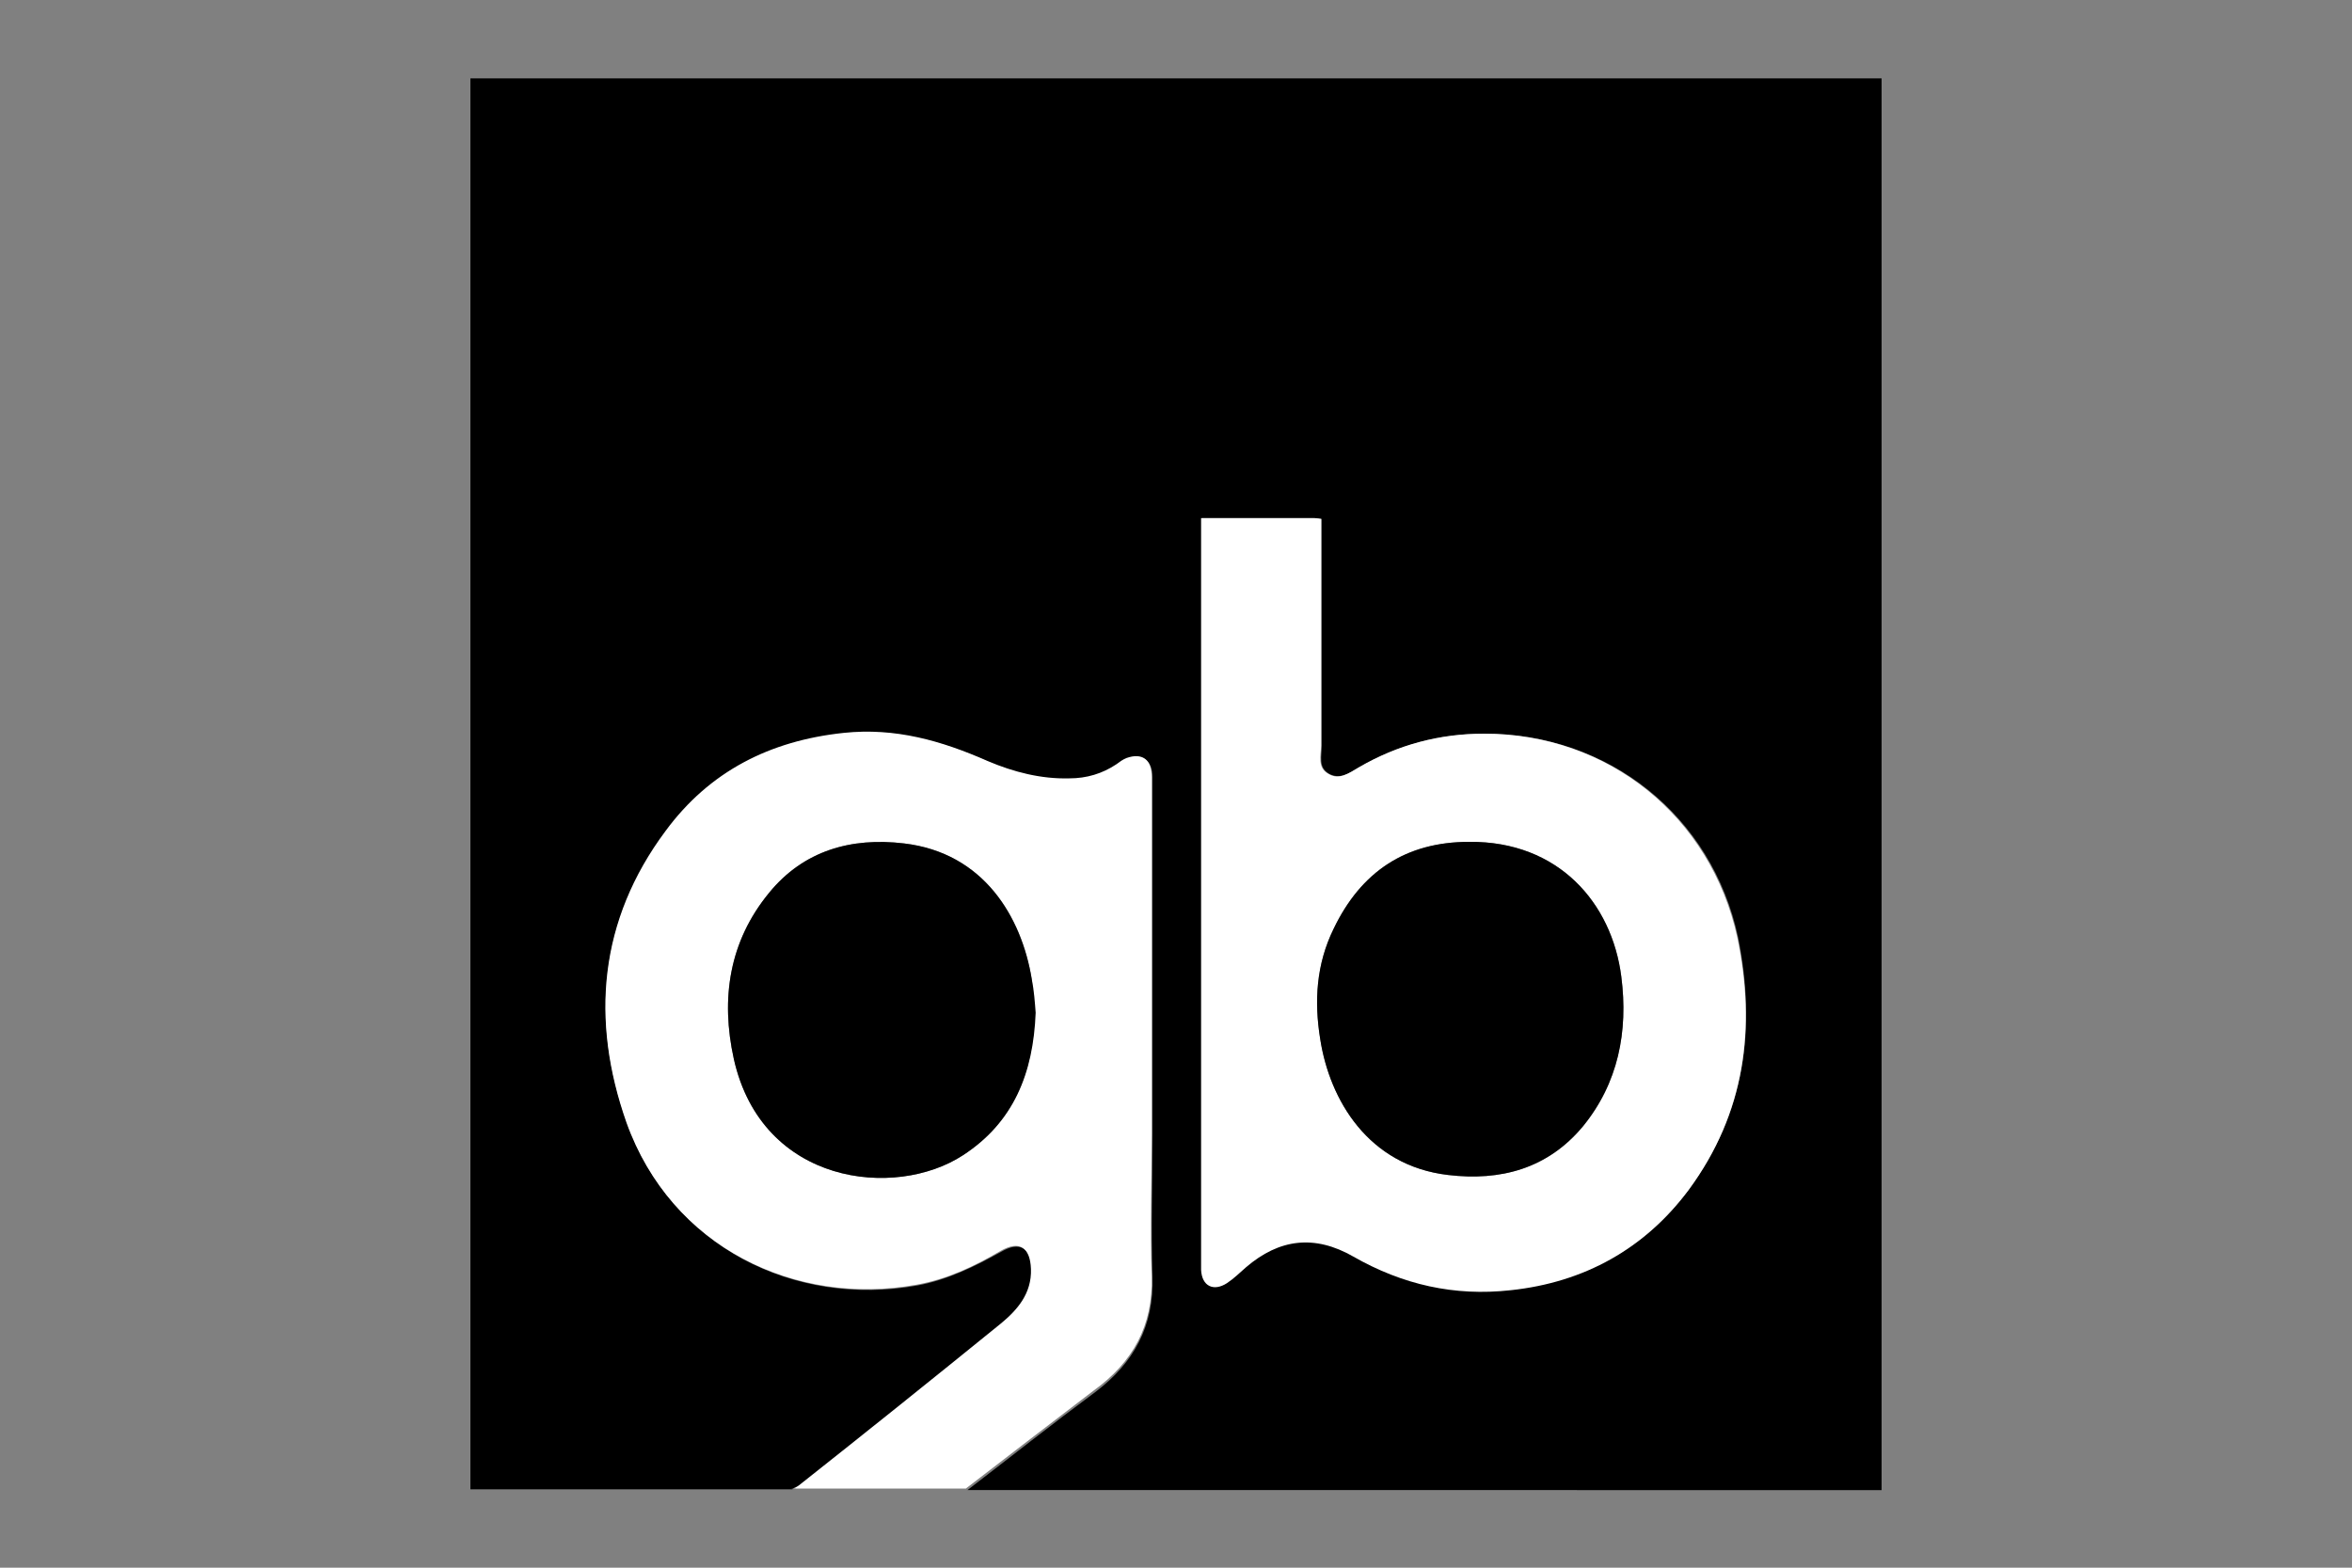
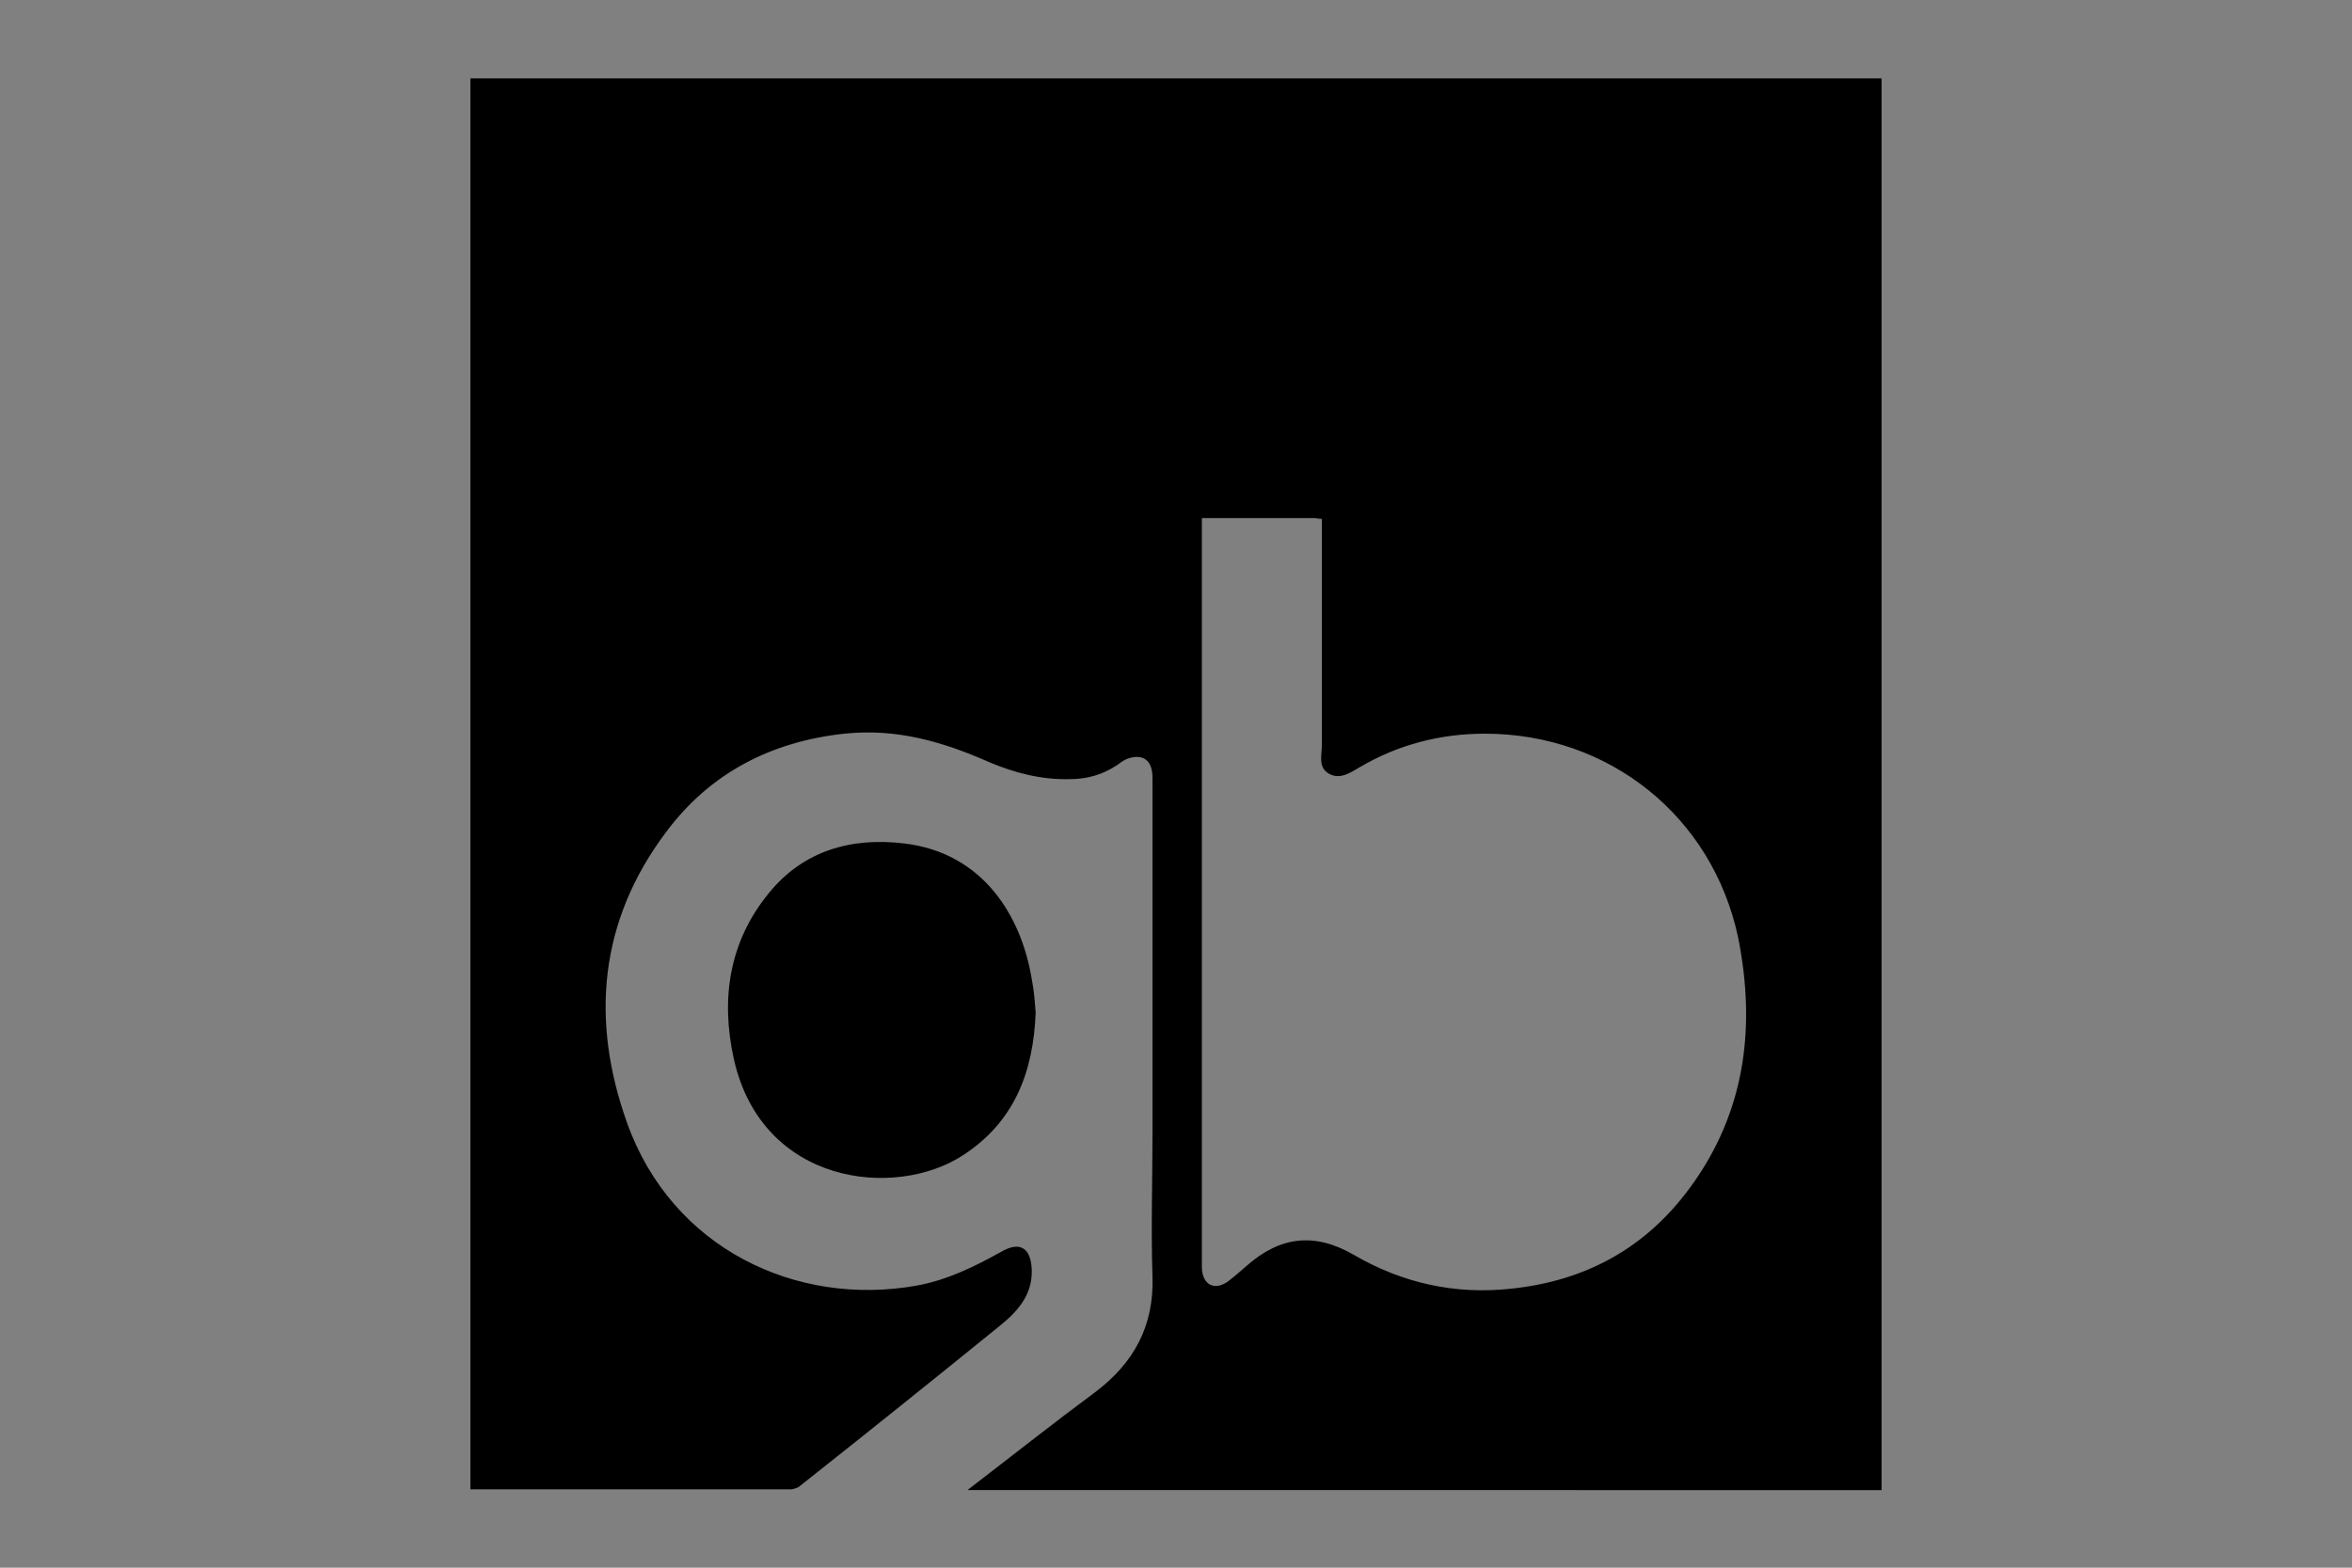
<svg xmlns="http://www.w3.org/2000/svg" version="1.1" id="Calque_1" x="0px" y="0px" viewBox="0 0 300 200" style="enable-background:new 0 0 300 200;" xml:space="preserve">
  <rect x="0" y="0" width="300" height="200" fill="#808080" stroke="none" />
  <style type="text/css">
	.st0{fill:#FFFFFF;}
</style>
  <g>
    <path d="M60,10V190h41c0.4-0.1,0.8-0.2,1-0.4c8.6-6.8,17.2-13.7,25.7-20.6c2.2-1.8,4-3.9,3.9-7c-0.1-2.8-1.5-3.7-3.9-2.3   c-3.4,1.9-6.9,3.6-10.7,4.3c-15.5,2.8-31.3-4.8-37-20.7c-4.7-13.1-3.6-25.8,5-37.2c5.6-7.5,13.4-11.5,22.7-12.5   c6.6-0.7,12.5,1,18.4,3.6c3.3,1.4,6.7,2.3,10.4,2.2c2.2,0,4.2-0.6,6-1.8c0.4-0.3,0.8-0.6,1.3-0.8c2-0.7,3.2,0.2,3.2,2.4   c0,15.2,0,30.4,0,45.5c0,6-0.2,12.1,0,18.2c0.2,6.3-2.4,11-7.3,14.7c-5.4,4-10.7,8.2-16.3,12.5H240V10H60z M215.5,151.6   c-5.6,7.6-13.2,11.8-22.7,12.8c-7.2,0.8-13.9-0.7-20.1-4.3c-5-2.9-9.4-2.4-13.7,1.4c-0.8,0.7-1.6,1.4-2.4,2   c-1.7,1.2-3.2,0.4-3.3-1.7c0-0.4,0-0.7,0-1.1V66.1c4.9,0,9.6,0,14.3,0c0.3,0,0.6,0.1,1,0.1V68c0,9,0,18.1,0,27.1   c0,1.3-0.5,2.8,0.9,3.6c1.4,0.8,2.7-0.1,3.9-0.8c4.9-2.9,10.3-4.3,16-4.3c15.8,0,29,10.5,32.3,26C224,131.1,222.6,142,215.5,151.6z   " />
-     <path class="st0" d="M146.9,162.8c-0.2-6,0-12.1,0-18.2c0-15.2,0-30.4,0-45.5c0-2.2-1.2-3.1-3.2-2.4c-0.5,0.2-0.9,0.5-1.3,0.8   c-1.8,1.2-3.8,1.8-6,1.8c-3.6,0.1-7.1-0.8-10.4-2.2c-5.9-2.6-11.8-4.3-18.4-3.6c-9.4,1-17.1,4.9-22.7,12.5   c-8.5,11.4-9.6,24.1-5,37.2c5.7,15.9,21.5,23.5,37,20.7c3.9-0.7,7.3-2.3,10.7-4.3c2.4-1.4,3.8-0.5,3.9,2.3c0.1,3.1-1.7,5.2-3.9,7   c-8.5,6.9-17.1,13.8-25.7,20.6c-0.3,0.2-0.6,0.4-1,0.4h22.3c5.6-4.3,10.9-8.4,16.3-12.5C144.5,173.8,147.1,169.1,146.9,162.8z    M122.8,147.4c-8.6,5.6-25.6,3.8-29.2-12.3c-1.7-7.7-0.6-15,4.5-21.2c4.4-5.4,10.5-7.1,17.2-6.3c10.2,1.2,15,9.4,16.3,17.3   c0.2,1.5,0.3,3,0.4,4.3C131.8,136.9,129.2,143.2,122.8,147.4z" />
-     <path d="M132.1,129.2c-0.3,7.7-2.8,14-9.3,18.2c-8.6,5.6-25.6,3.8-29.2-12.3c-1.7-7.7-0.6-15,4.5-21.2c4.4-5.4,10.5-7.1,17.2-6.3   c10.2,1.2,15,9.4,16.3,17.3C131.9,126.4,132,127.9,132.1,129.2z" />
-     <path class="st0" d="M221.6,119.6c-3.4-15.5-16.5-26-32.3-26c-5.7,0-11,1.4-16,4.3c-1.2,0.7-2.5,1.7-3.9,0.8   c-1.4-0.8-0.9-2.3-0.9-3.6c0-9,0-18.1,0-27.1v-1.8c-0.5-0.1-0.8-0.1-1-0.1c-4.7,0-9.4,0-14.3,0v94.8c0,0.4,0,0.7,0,1.1   c0.1,2.1,1.6,2.8,3.3,1.7c0.9-0.6,1.6-1.3,2.4-2c4.3-3.7,8.8-4.2,13.7-1.4c6.3,3.6,12.9,5.1,20.1,4.3c9.4-1,17.1-5.3,22.7-12.8   C222.6,142,224,131.1,221.6,119.6z M201.9,143.7c-4.5,5.4-10.5,7-17.2,6.2c-10.2-1.2-15.1-9.6-16.3-17.3c-0.8-4.9-0.5-9.6,1.7-14.1   c3.5-7.3,9.2-11.1,17.3-11.1c11.4-0.1,18.2,7.8,19.4,17.2C207.7,131.6,206.4,138.2,201.9,143.7z" />
-     <path d="M201.9,143.7c-4.5,5.4-10.5,7-17.2,6.2c-10.2-1.2-15.1-9.6-16.3-17.3c-0.8-4.9-0.5-9.6,1.7-14.1   c3.5-7.3,9.2-11.1,17.3-11.1c11.4-0.1,18.2,7.8,19.4,17.2C207.7,131.6,206.4,138.2,201.9,143.7z" />
+     <path d="M132.1,129.2c-0.3,7.7-2.8,14-9.3,18.2c-8.6,5.6-25.6,3.8-29.2-12.3c-1.7-7.7-0.6-15,4.5-21.2c4.4-5.4,10.5-7.1,17.2-6.3   c10.2,1.2,15,9.4,16.3,17.3C131.9,126.4,132,127.9,132.1,129.2" />
  </g>
</svg>